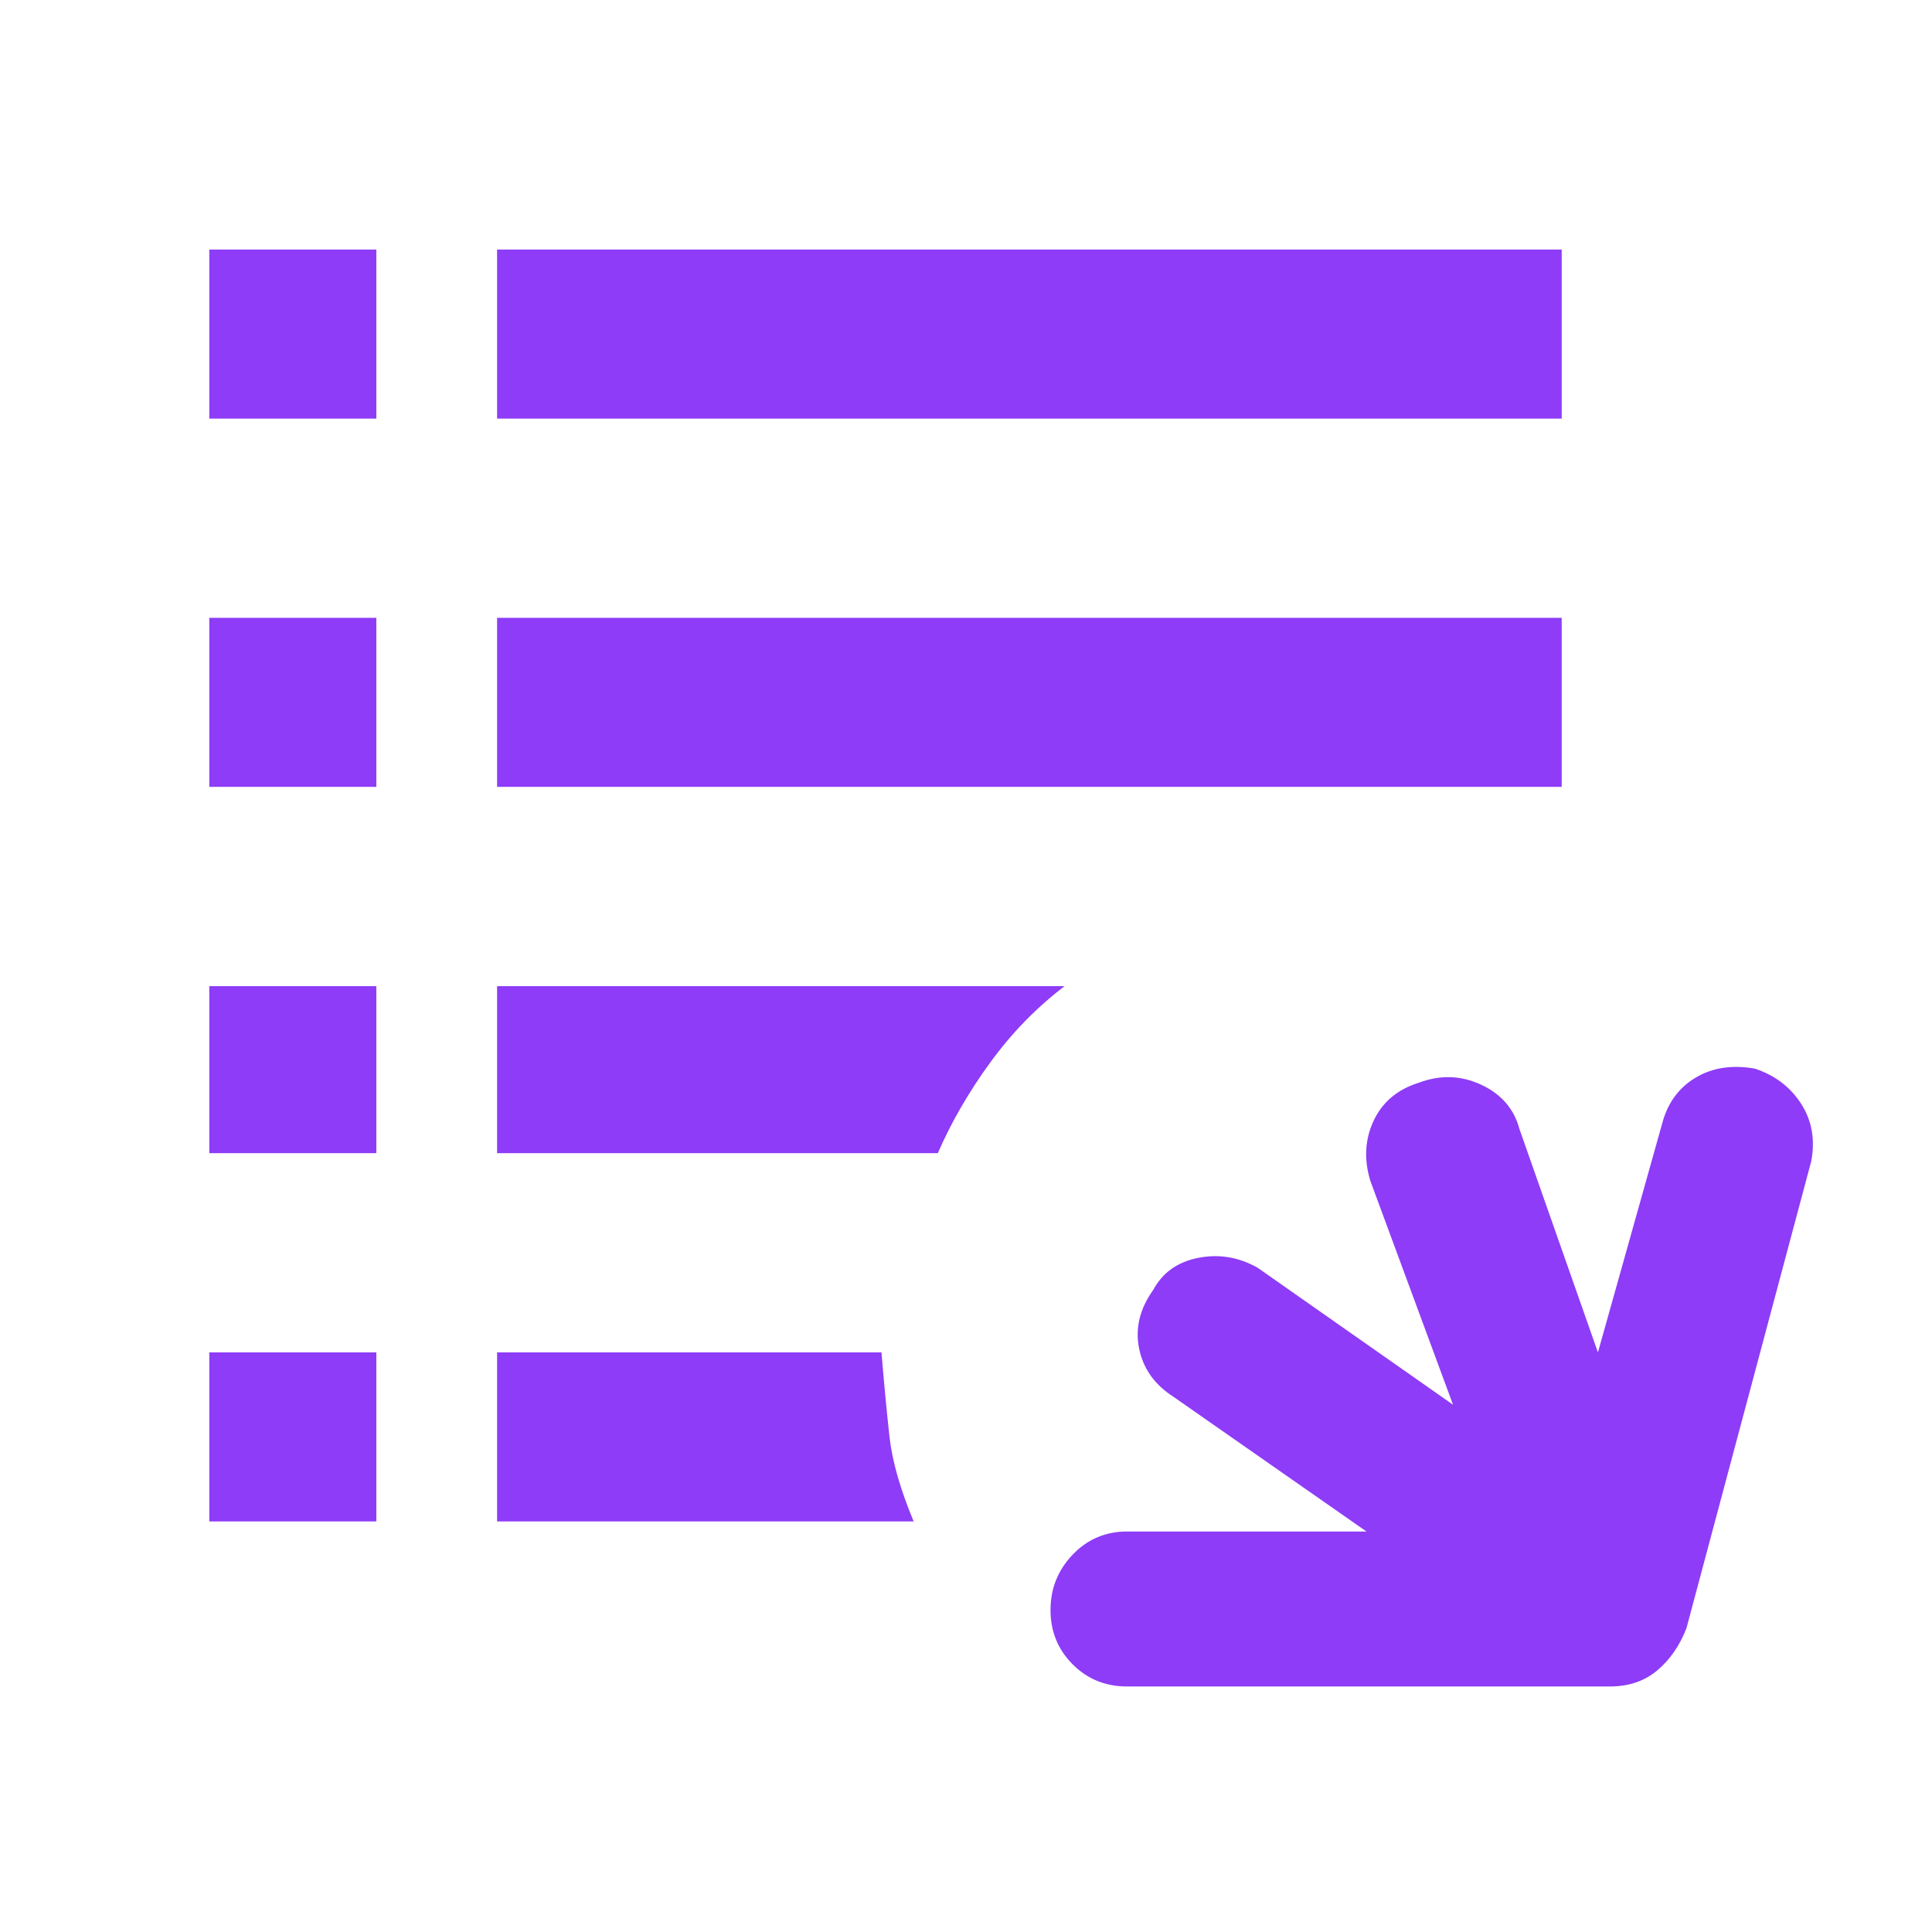
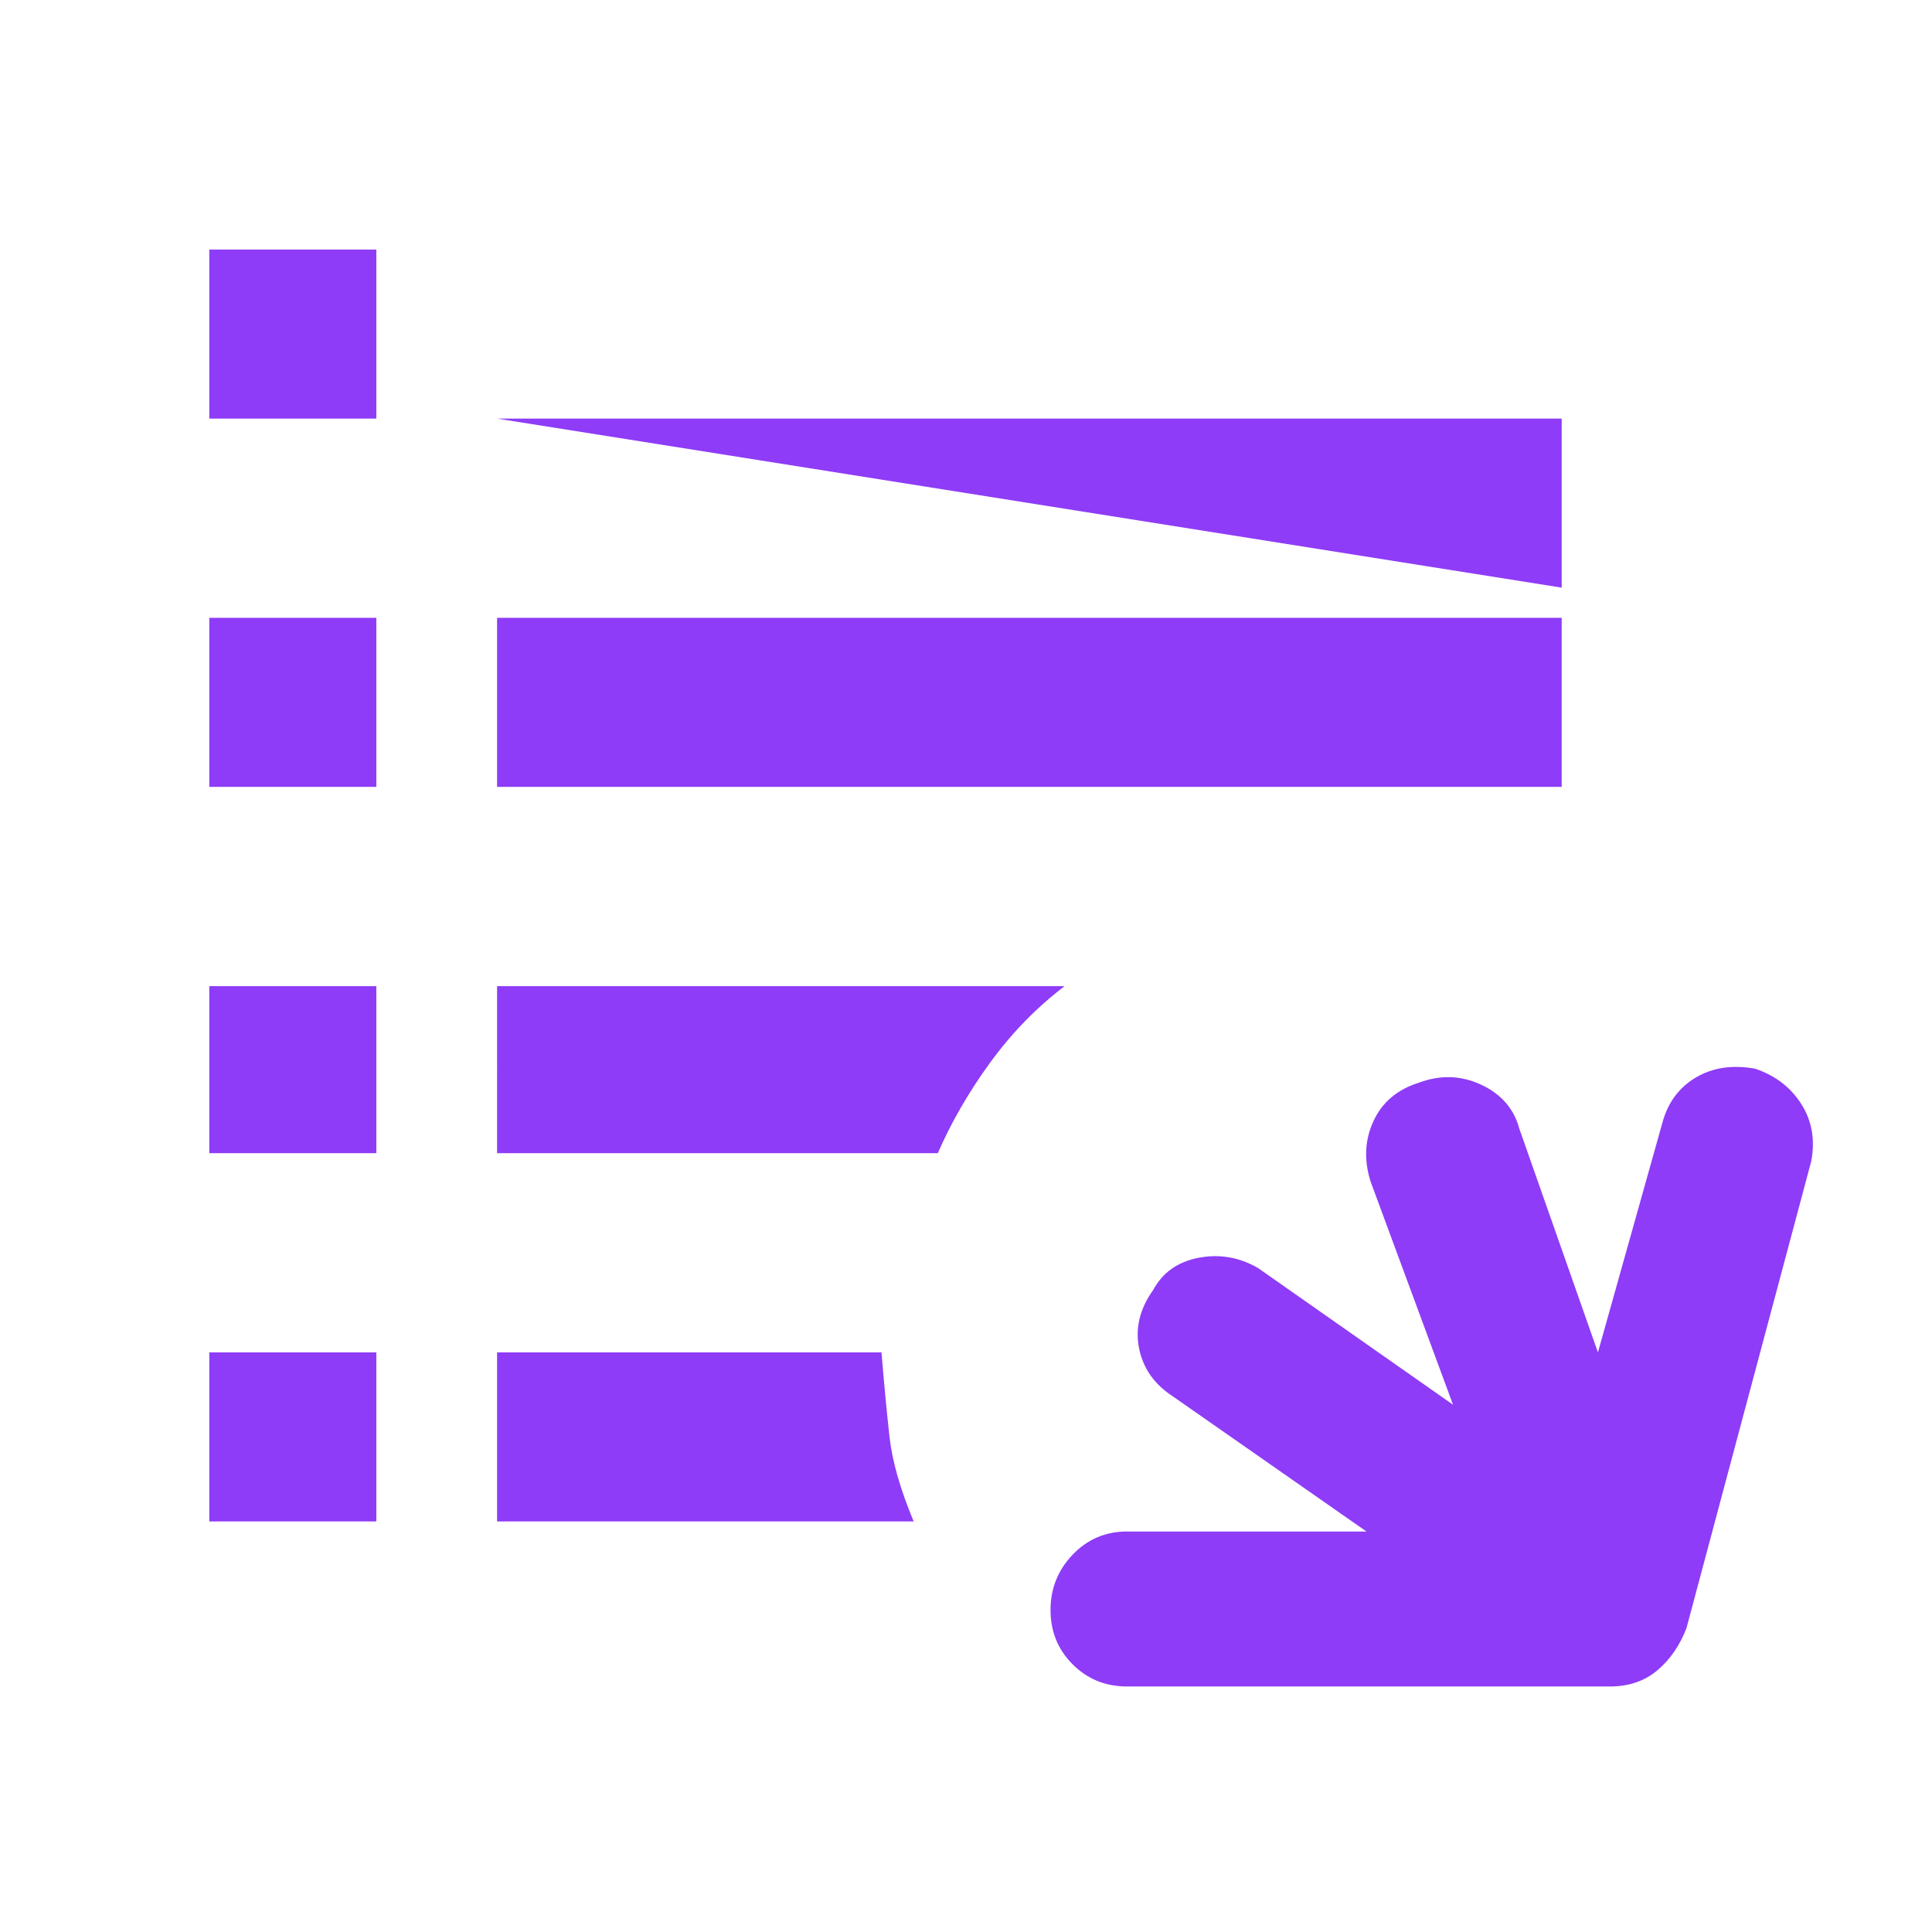
<svg xmlns="http://www.w3.org/2000/svg" height="48" width="48" fill="#8E3CF7">
-   <path d="M28 41.9q-.8 0-1.35-.55T26.1 40q0-.8.55-1.375T28 38.05h5.95l-4.8-3.35q-.7-.45-.85-1.2-.15-.75.35-1.45.35-.65 1.125-.8.775-.15 1.475.25l4.85 3.4-2.05-5.55q-.25-.8.075-1.5t1.125-.95q.8-.3 1.55.05t.95 1.1l1.95 5.55 1.6-5.7q.2-.75.825-1.125t1.475-.225q.75.25 1.15.875.4.625.25 1.425l-3.1 11.6q-.25.65-.725 1.05T40 41.9ZM5.2 37.8v-4.2h4.15v4.2Zm7.15 0v-4.2h9.55q.1 1.2.2 2.1.1.9.6 2.1ZM5.2 28.65V24.5h4.15v4.15Zm7.15 0V24.5h14.1q-1.05.8-1.85 1.9-.8 1.1-1.3 2.25Zm-7.15-9.1v-4.2h4.15v4.2Zm7.15 0v-4.2H38.8v4.2ZM5.2 10.4V6.2h4.15v4.2Zm7.15 0V6.2H38.8v4.2Z" />
+   <path d="M28 41.9q-.8 0-1.35-.55T26.1 40q0-.8.55-1.375T28 38.05h5.95l-4.8-3.35q-.7-.45-.85-1.2-.15-.75.35-1.45.35-.65 1.125-.8.775-.15 1.475.25l4.85 3.4-2.05-5.55q-.25-.8.075-1.5t1.125-.95q.8-.3 1.55.05t.95 1.1l1.95 5.55 1.6-5.7q.2-.75.825-1.125t1.475-.225q.75.25 1.15.875.4.625.25 1.425l-3.1 11.6q-.25.65-.725 1.05T40 41.9ZM5.2 37.8v-4.2h4.15v4.2Zm7.15 0v-4.2h9.55q.1 1.2.2 2.1.1.9.6 2.1ZM5.2 28.65V24.5h4.15v4.15Zm7.15 0V24.5h14.1q-1.05.8-1.85 1.9-.8 1.1-1.3 2.25Zm-7.15-9.1v-4.2h4.15v4.2Zm7.15 0v-4.2H38.8v4.2ZM5.2 10.4V6.2h4.15v4.2Zm7.15 0H38.8v4.2Z" />
</svg>